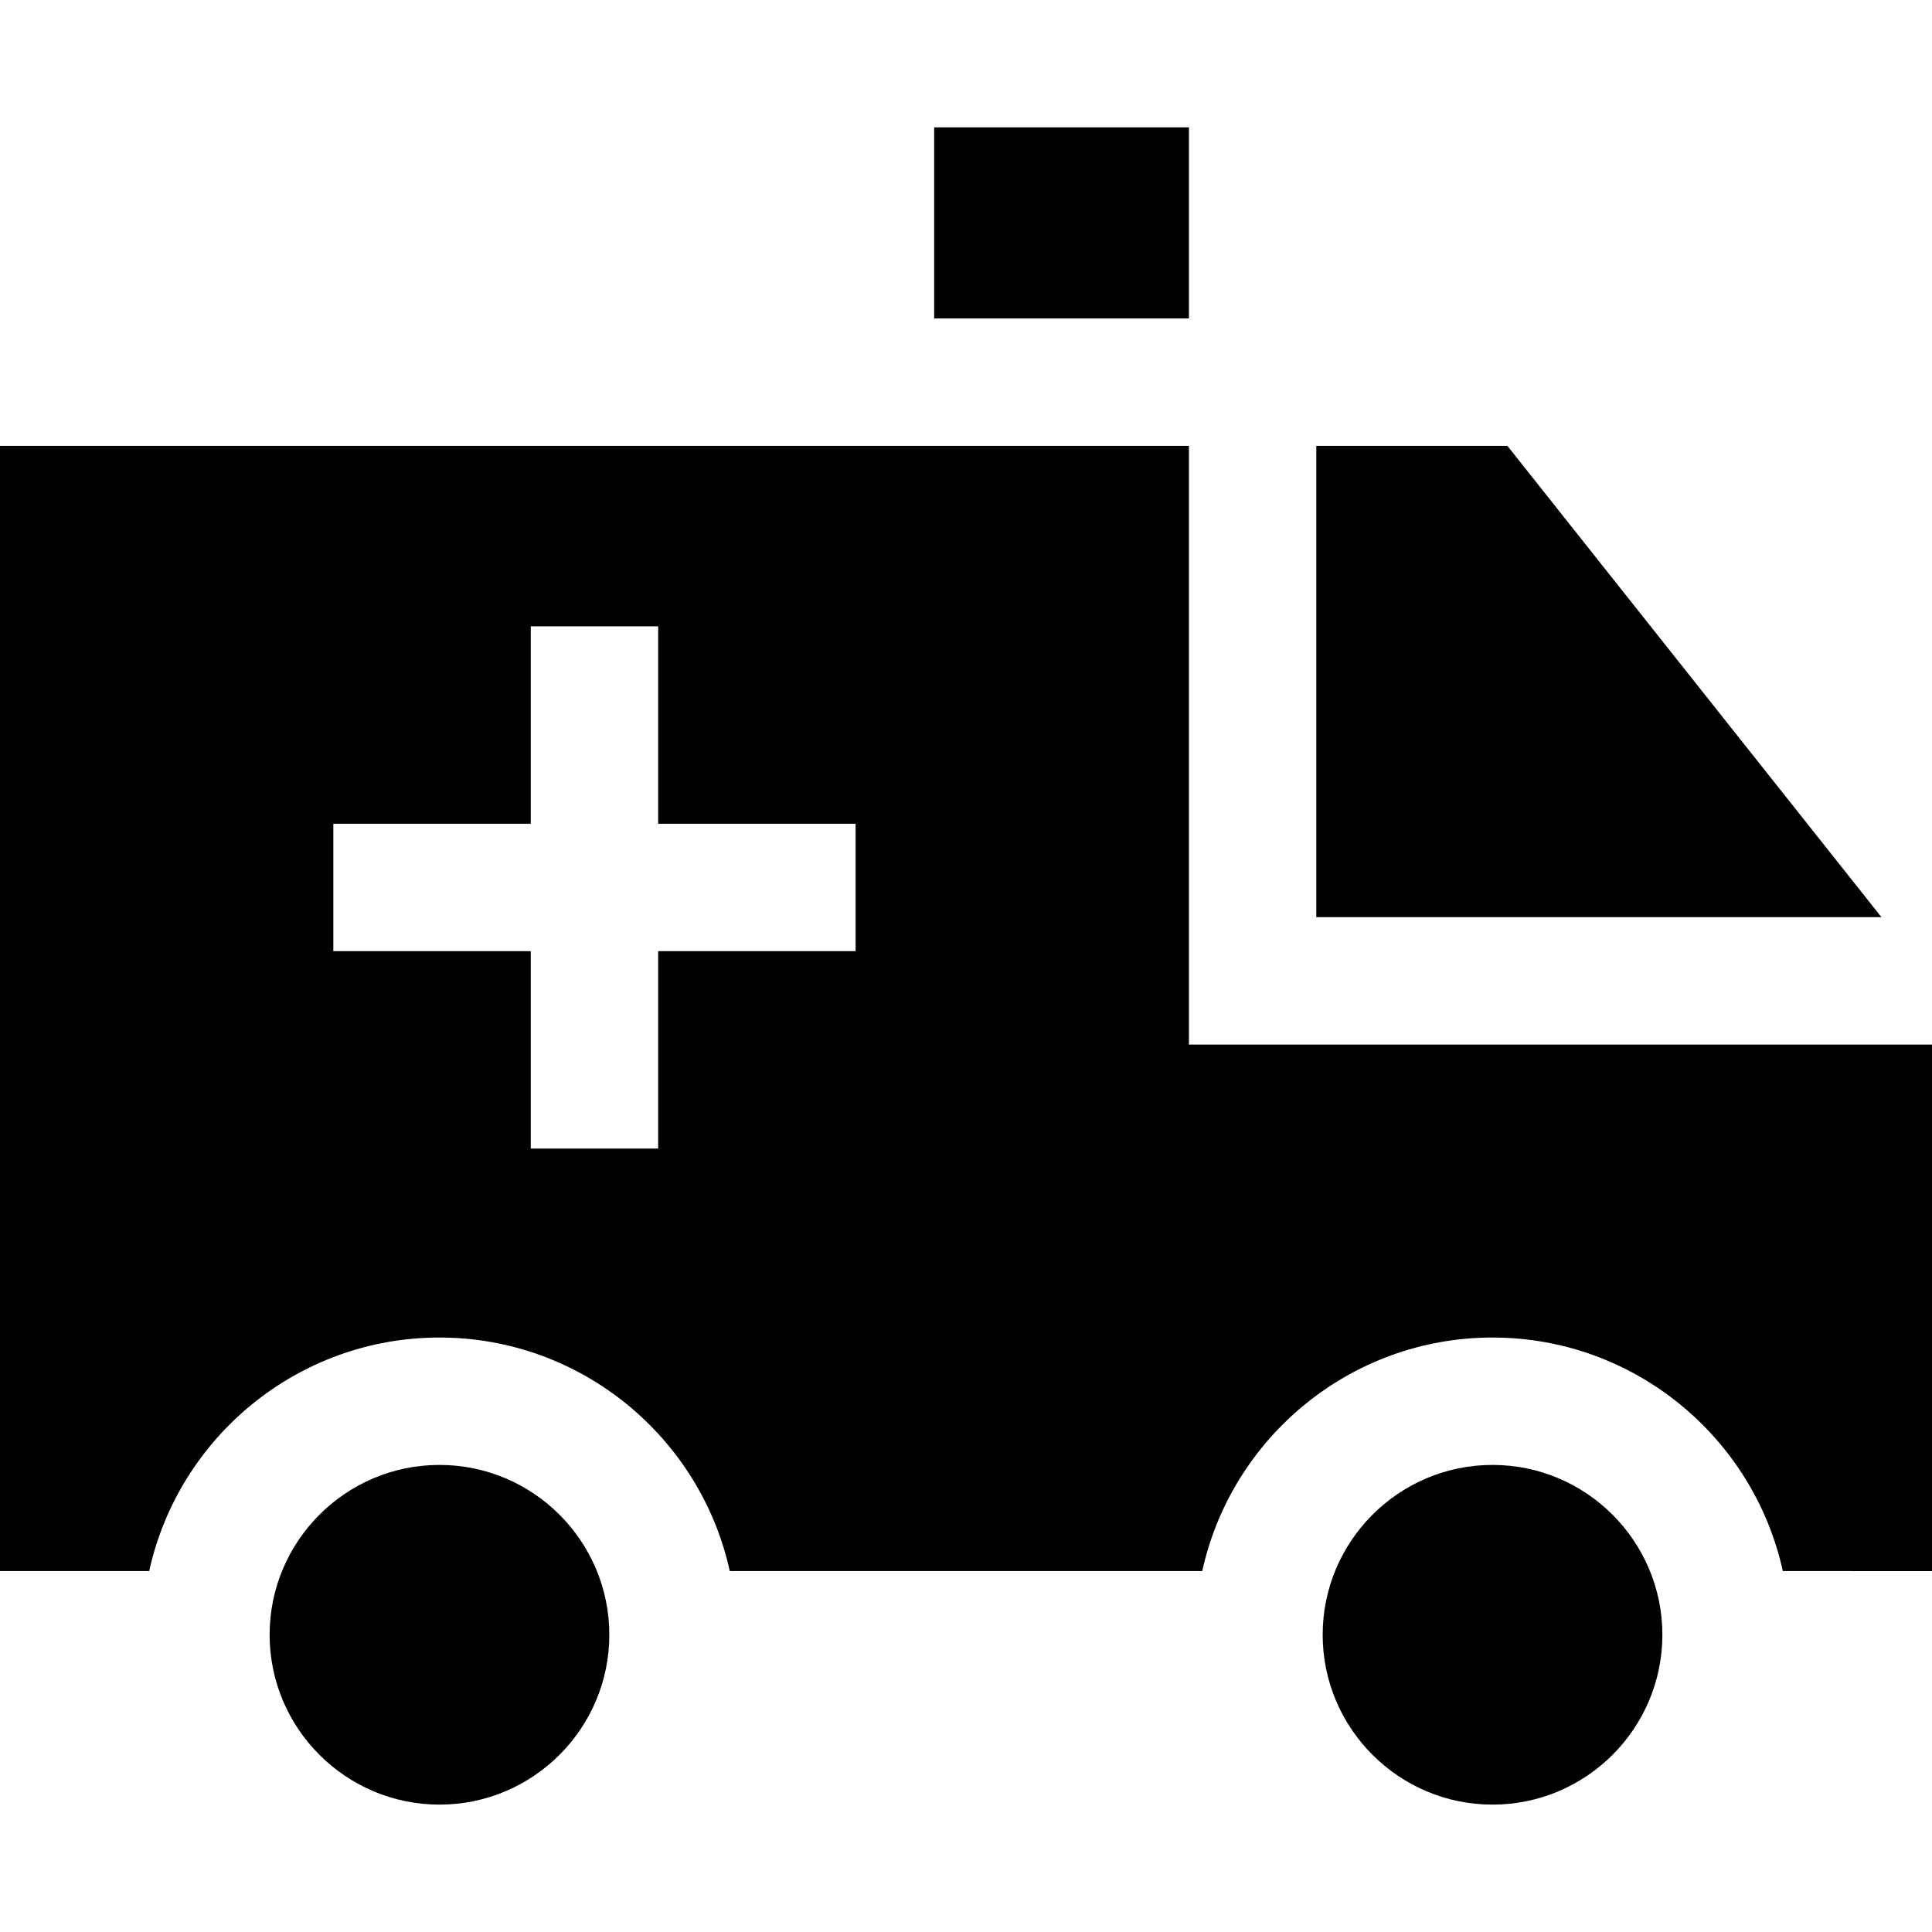
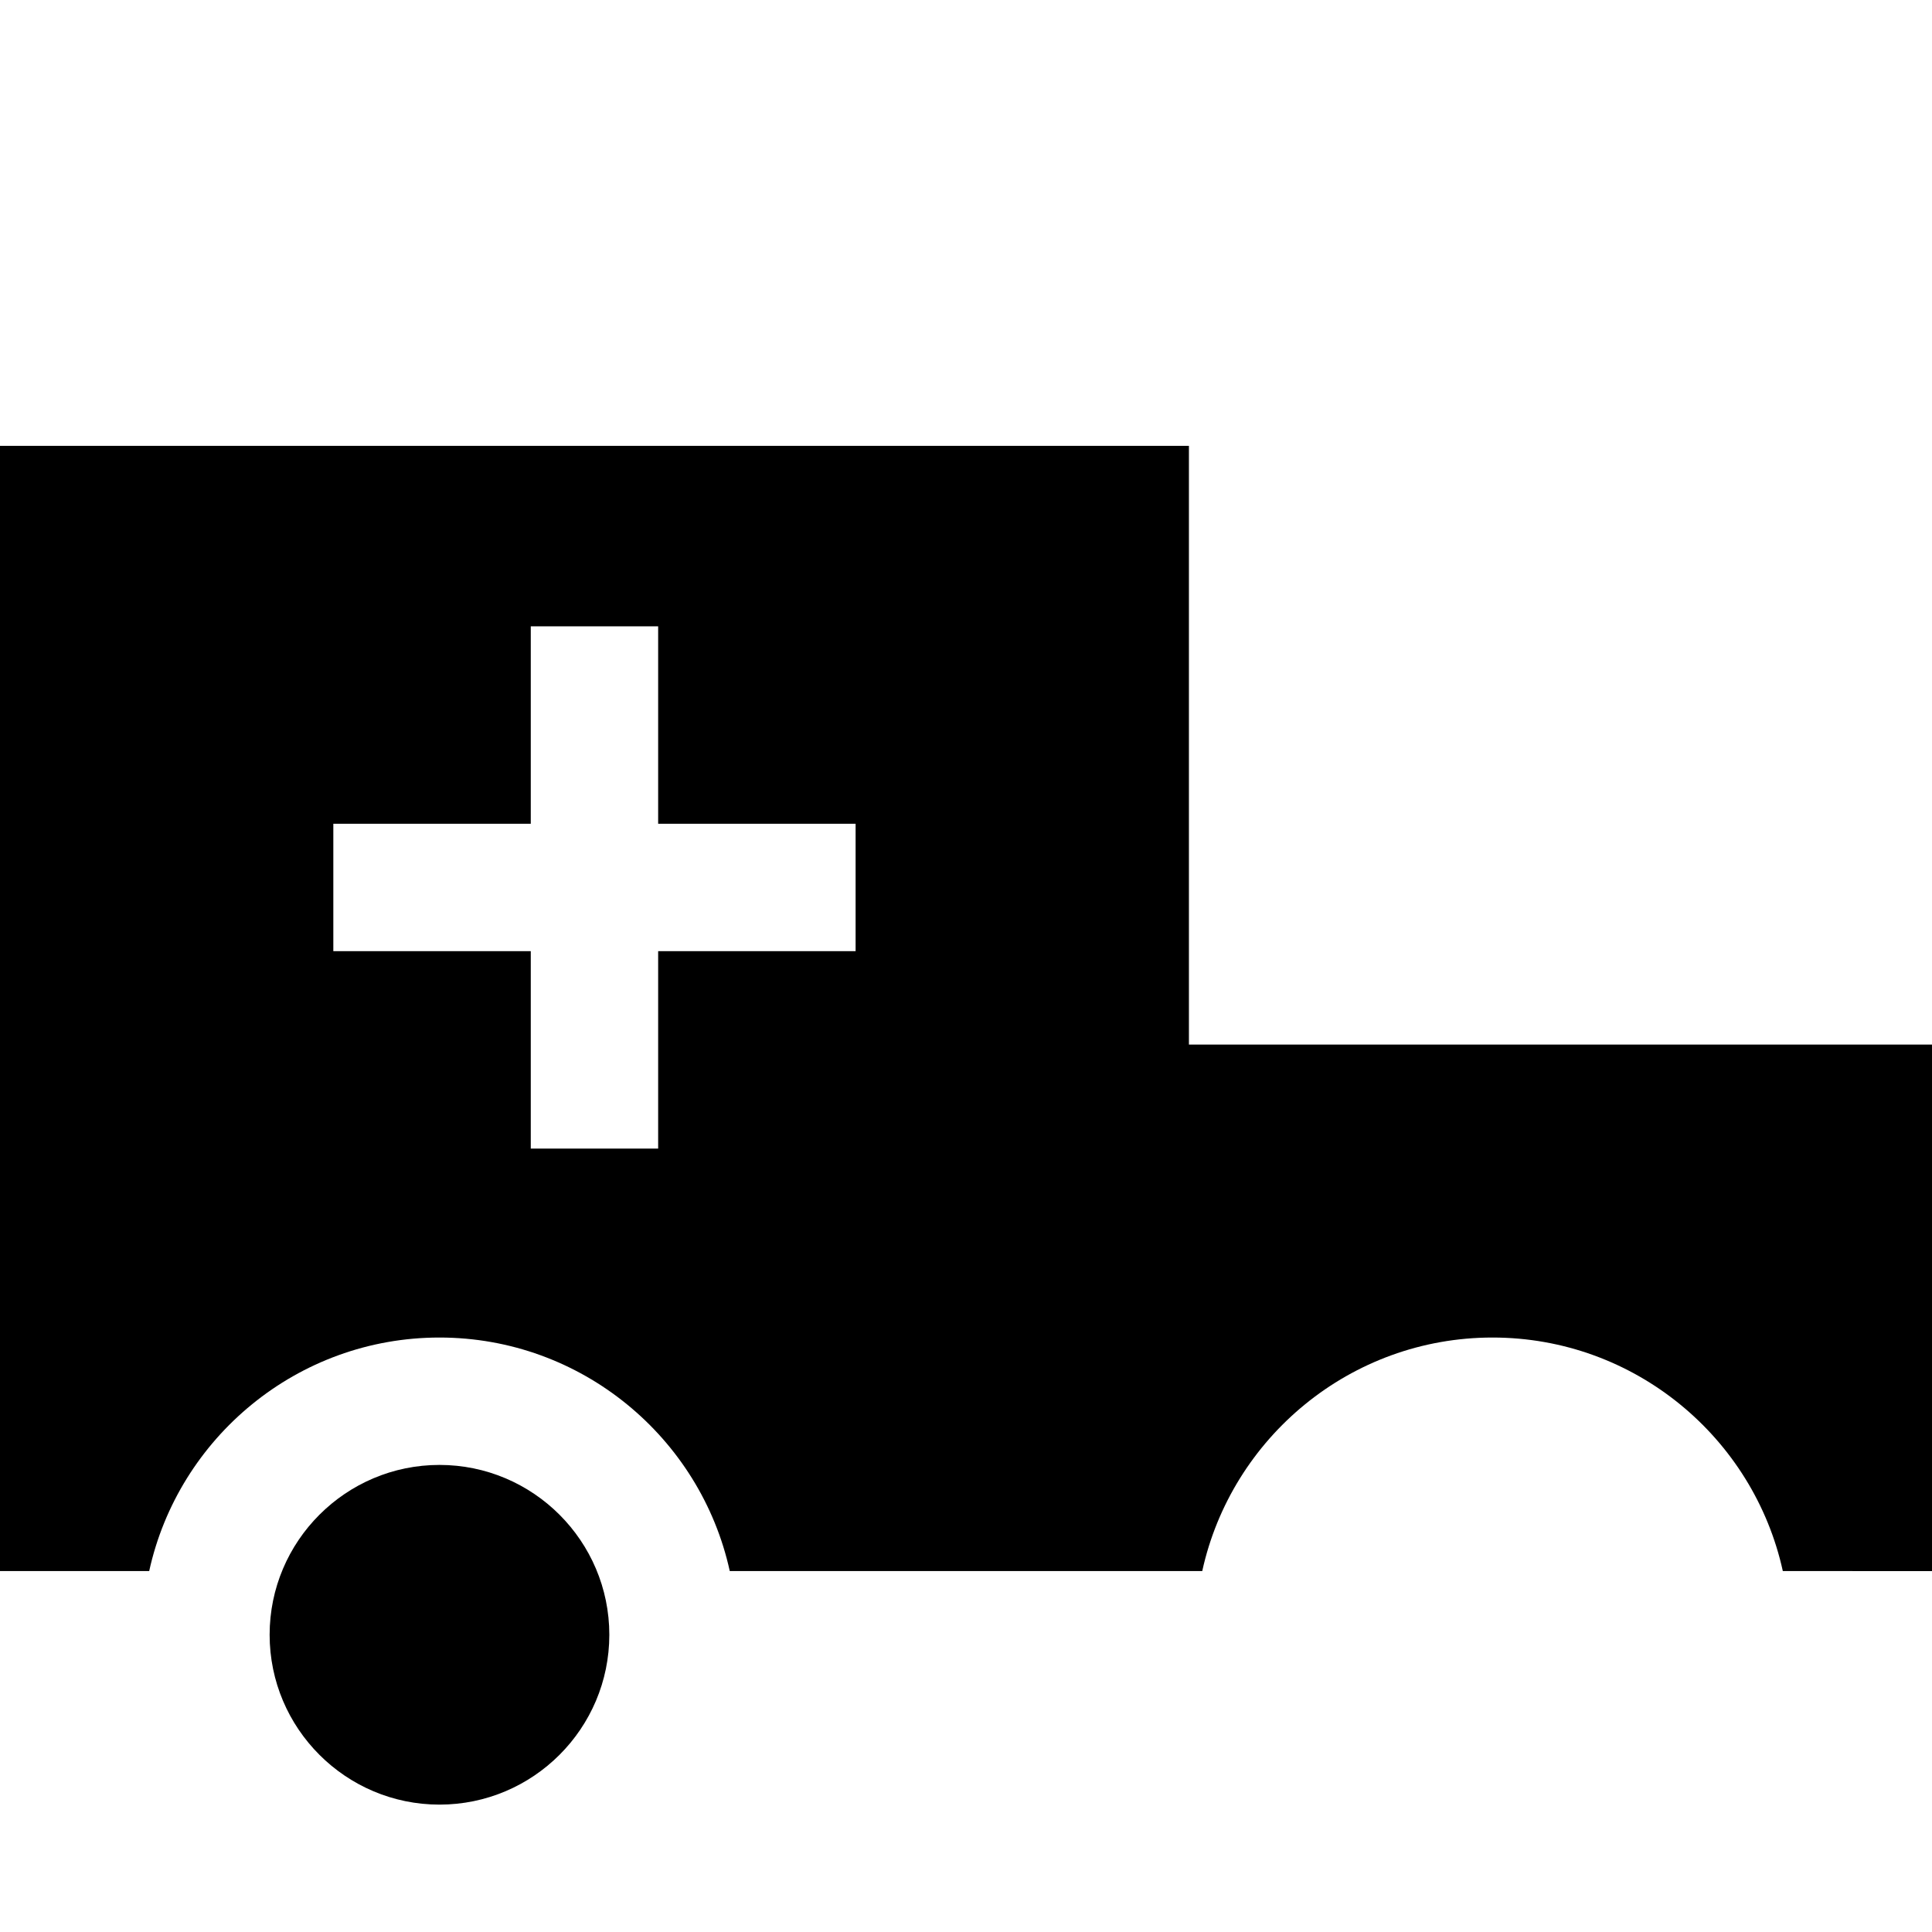
<svg xmlns="http://www.w3.org/2000/svg" fill="#000000" version="1.1" id="Layer_1" viewBox="0 0 455 455" xml:space="preserve">
  <g>
-     <rect x="220" y="30" width="60" height="45" />
    <path d="M103.5,345c-22.056,0-40,17.944-40,40s17.944,40,40,40s40-17.944,40-40S125.556,345,103.5,345z" />
-     <path d="M351.5,345c-22.056,0-40,17.944-40,40s17.944,40,40,40s40-17.944,40-40S373.556,345,351.5,345z" />
-     <polygon points="355,105 310,105 310,216 443.095,216  " />
    <path d="M280,246V105H0v265h35.135c6.887-31.412,34.916-55,68.365-55s61.477,23.588,68.365,55h111.271   c6.887-31.412,34.916-55,68.365-55s61.477,23.588,68.365,55H455V246H280z M201.5,224H155v46.5h-30V224H78.5v-30H125v-46.5h30V194   h46.5V224z" />
  </g>
</svg>